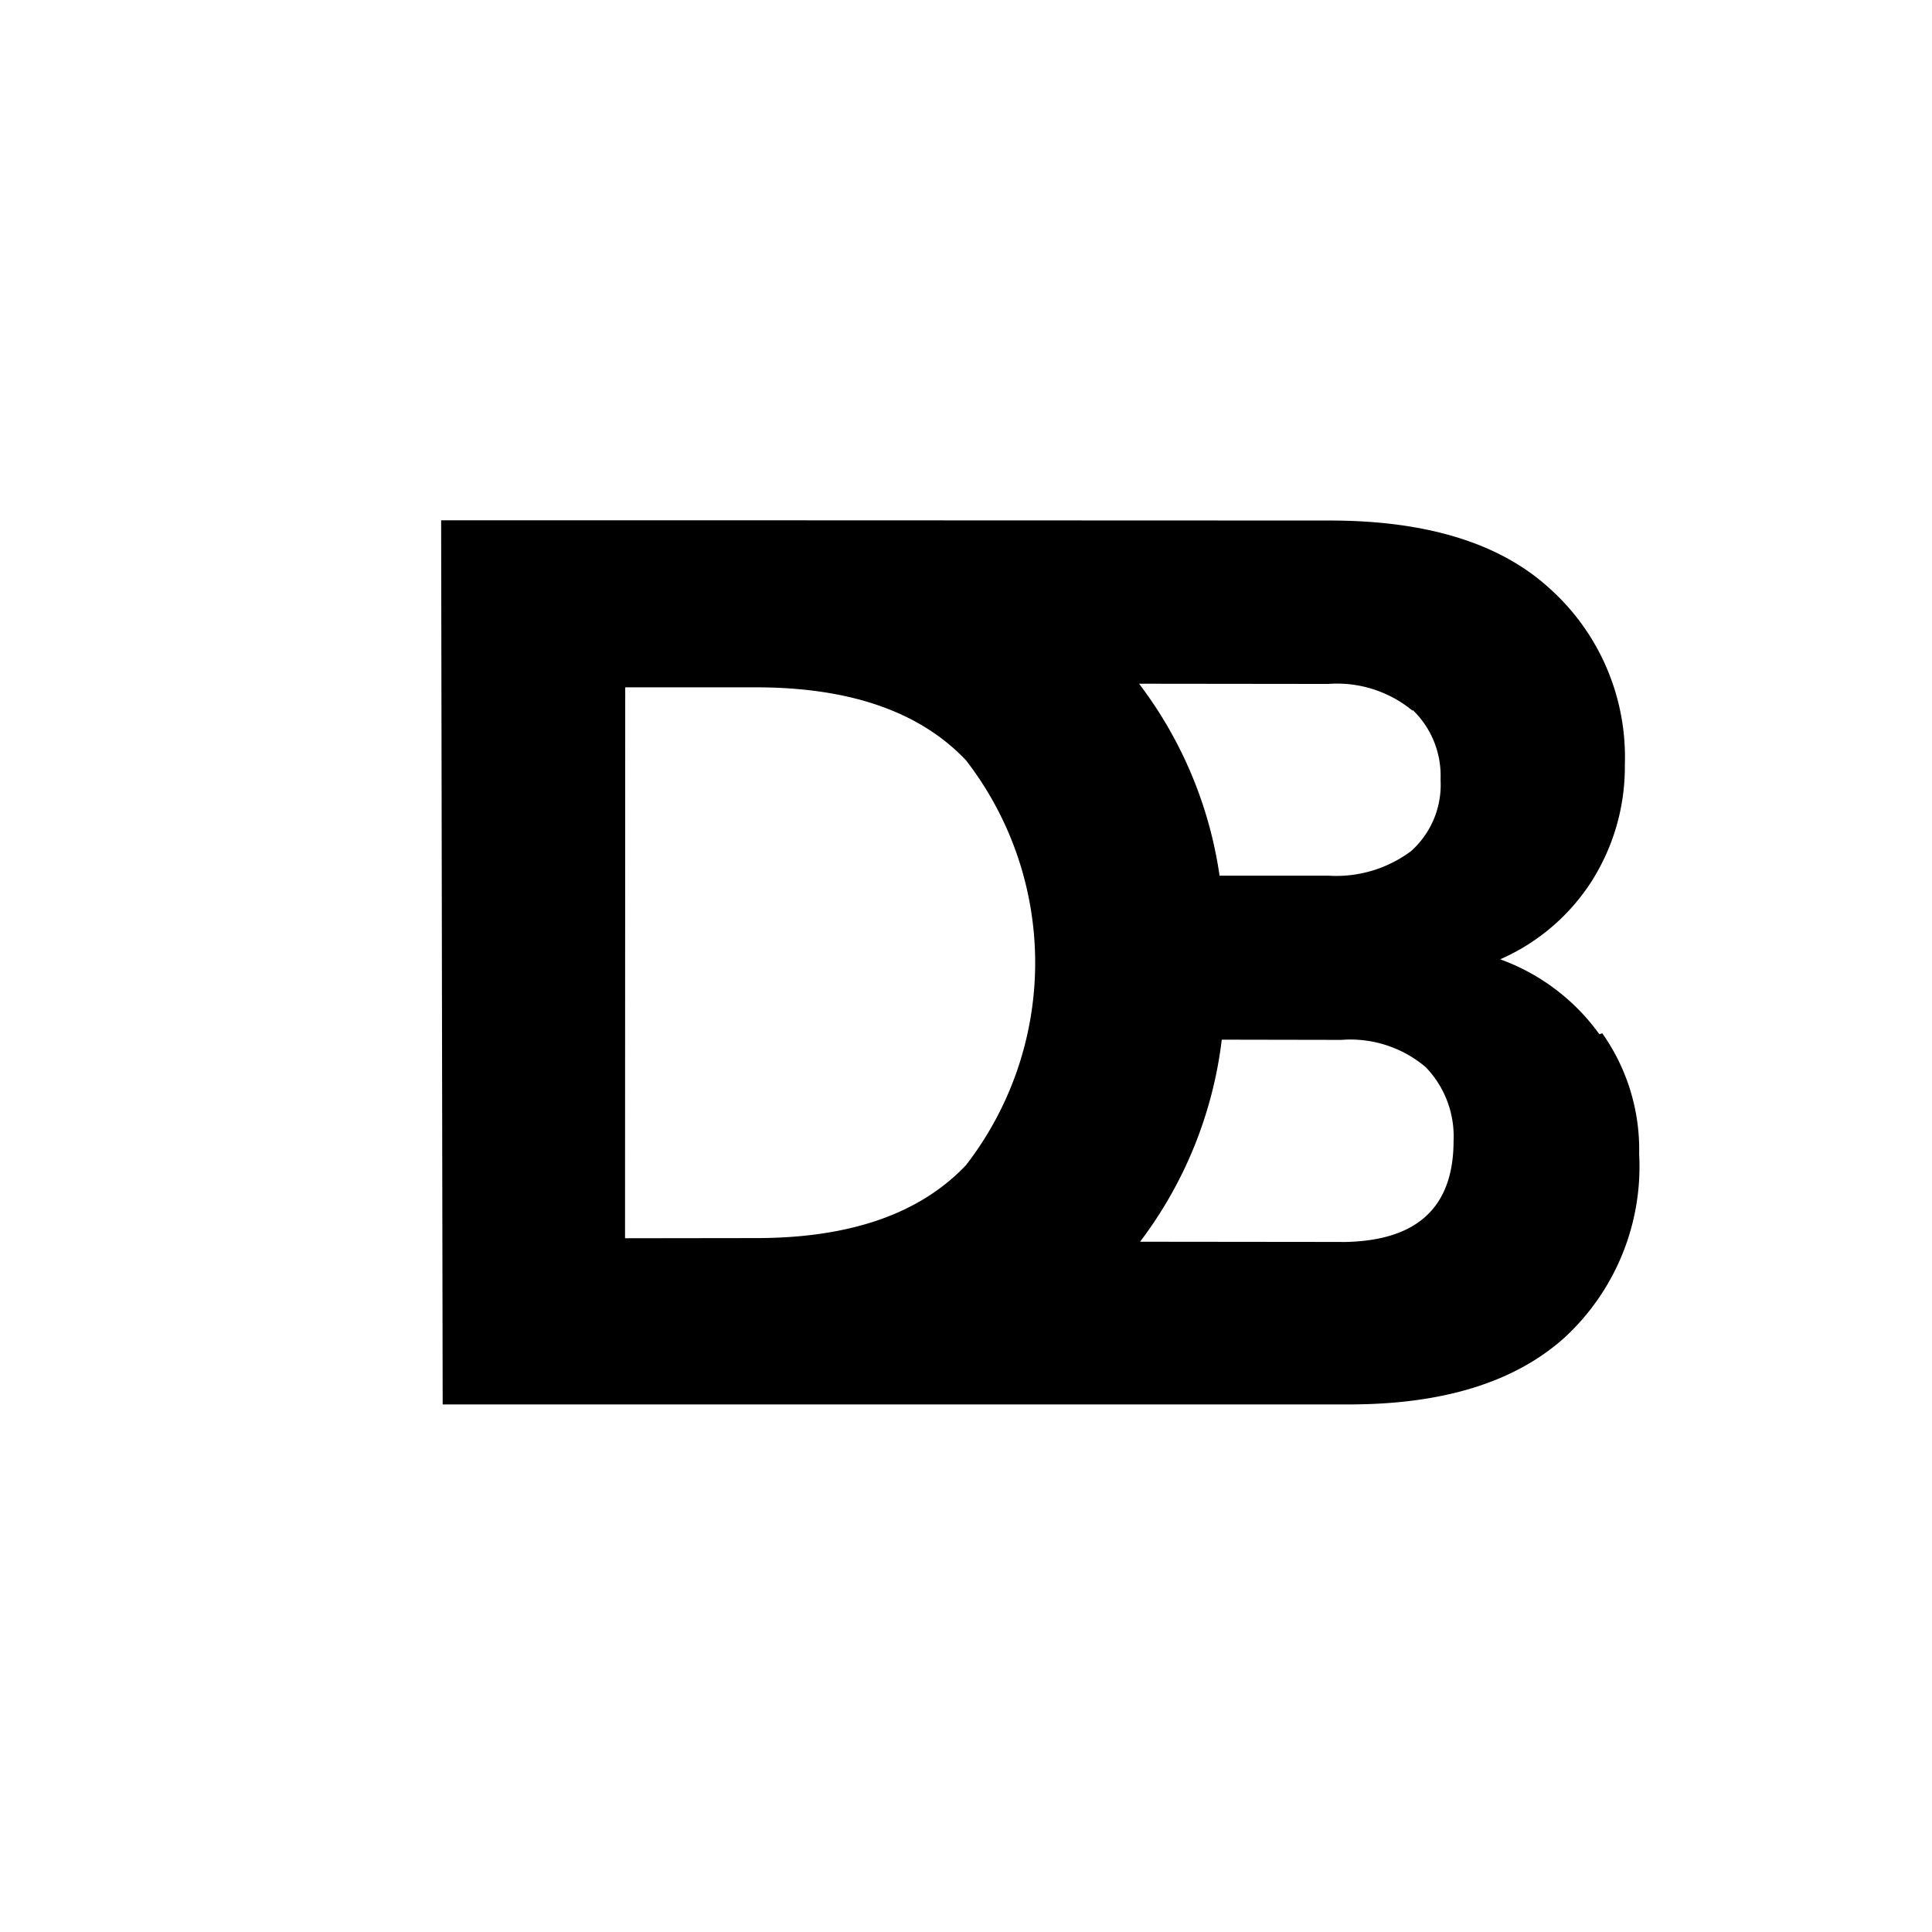
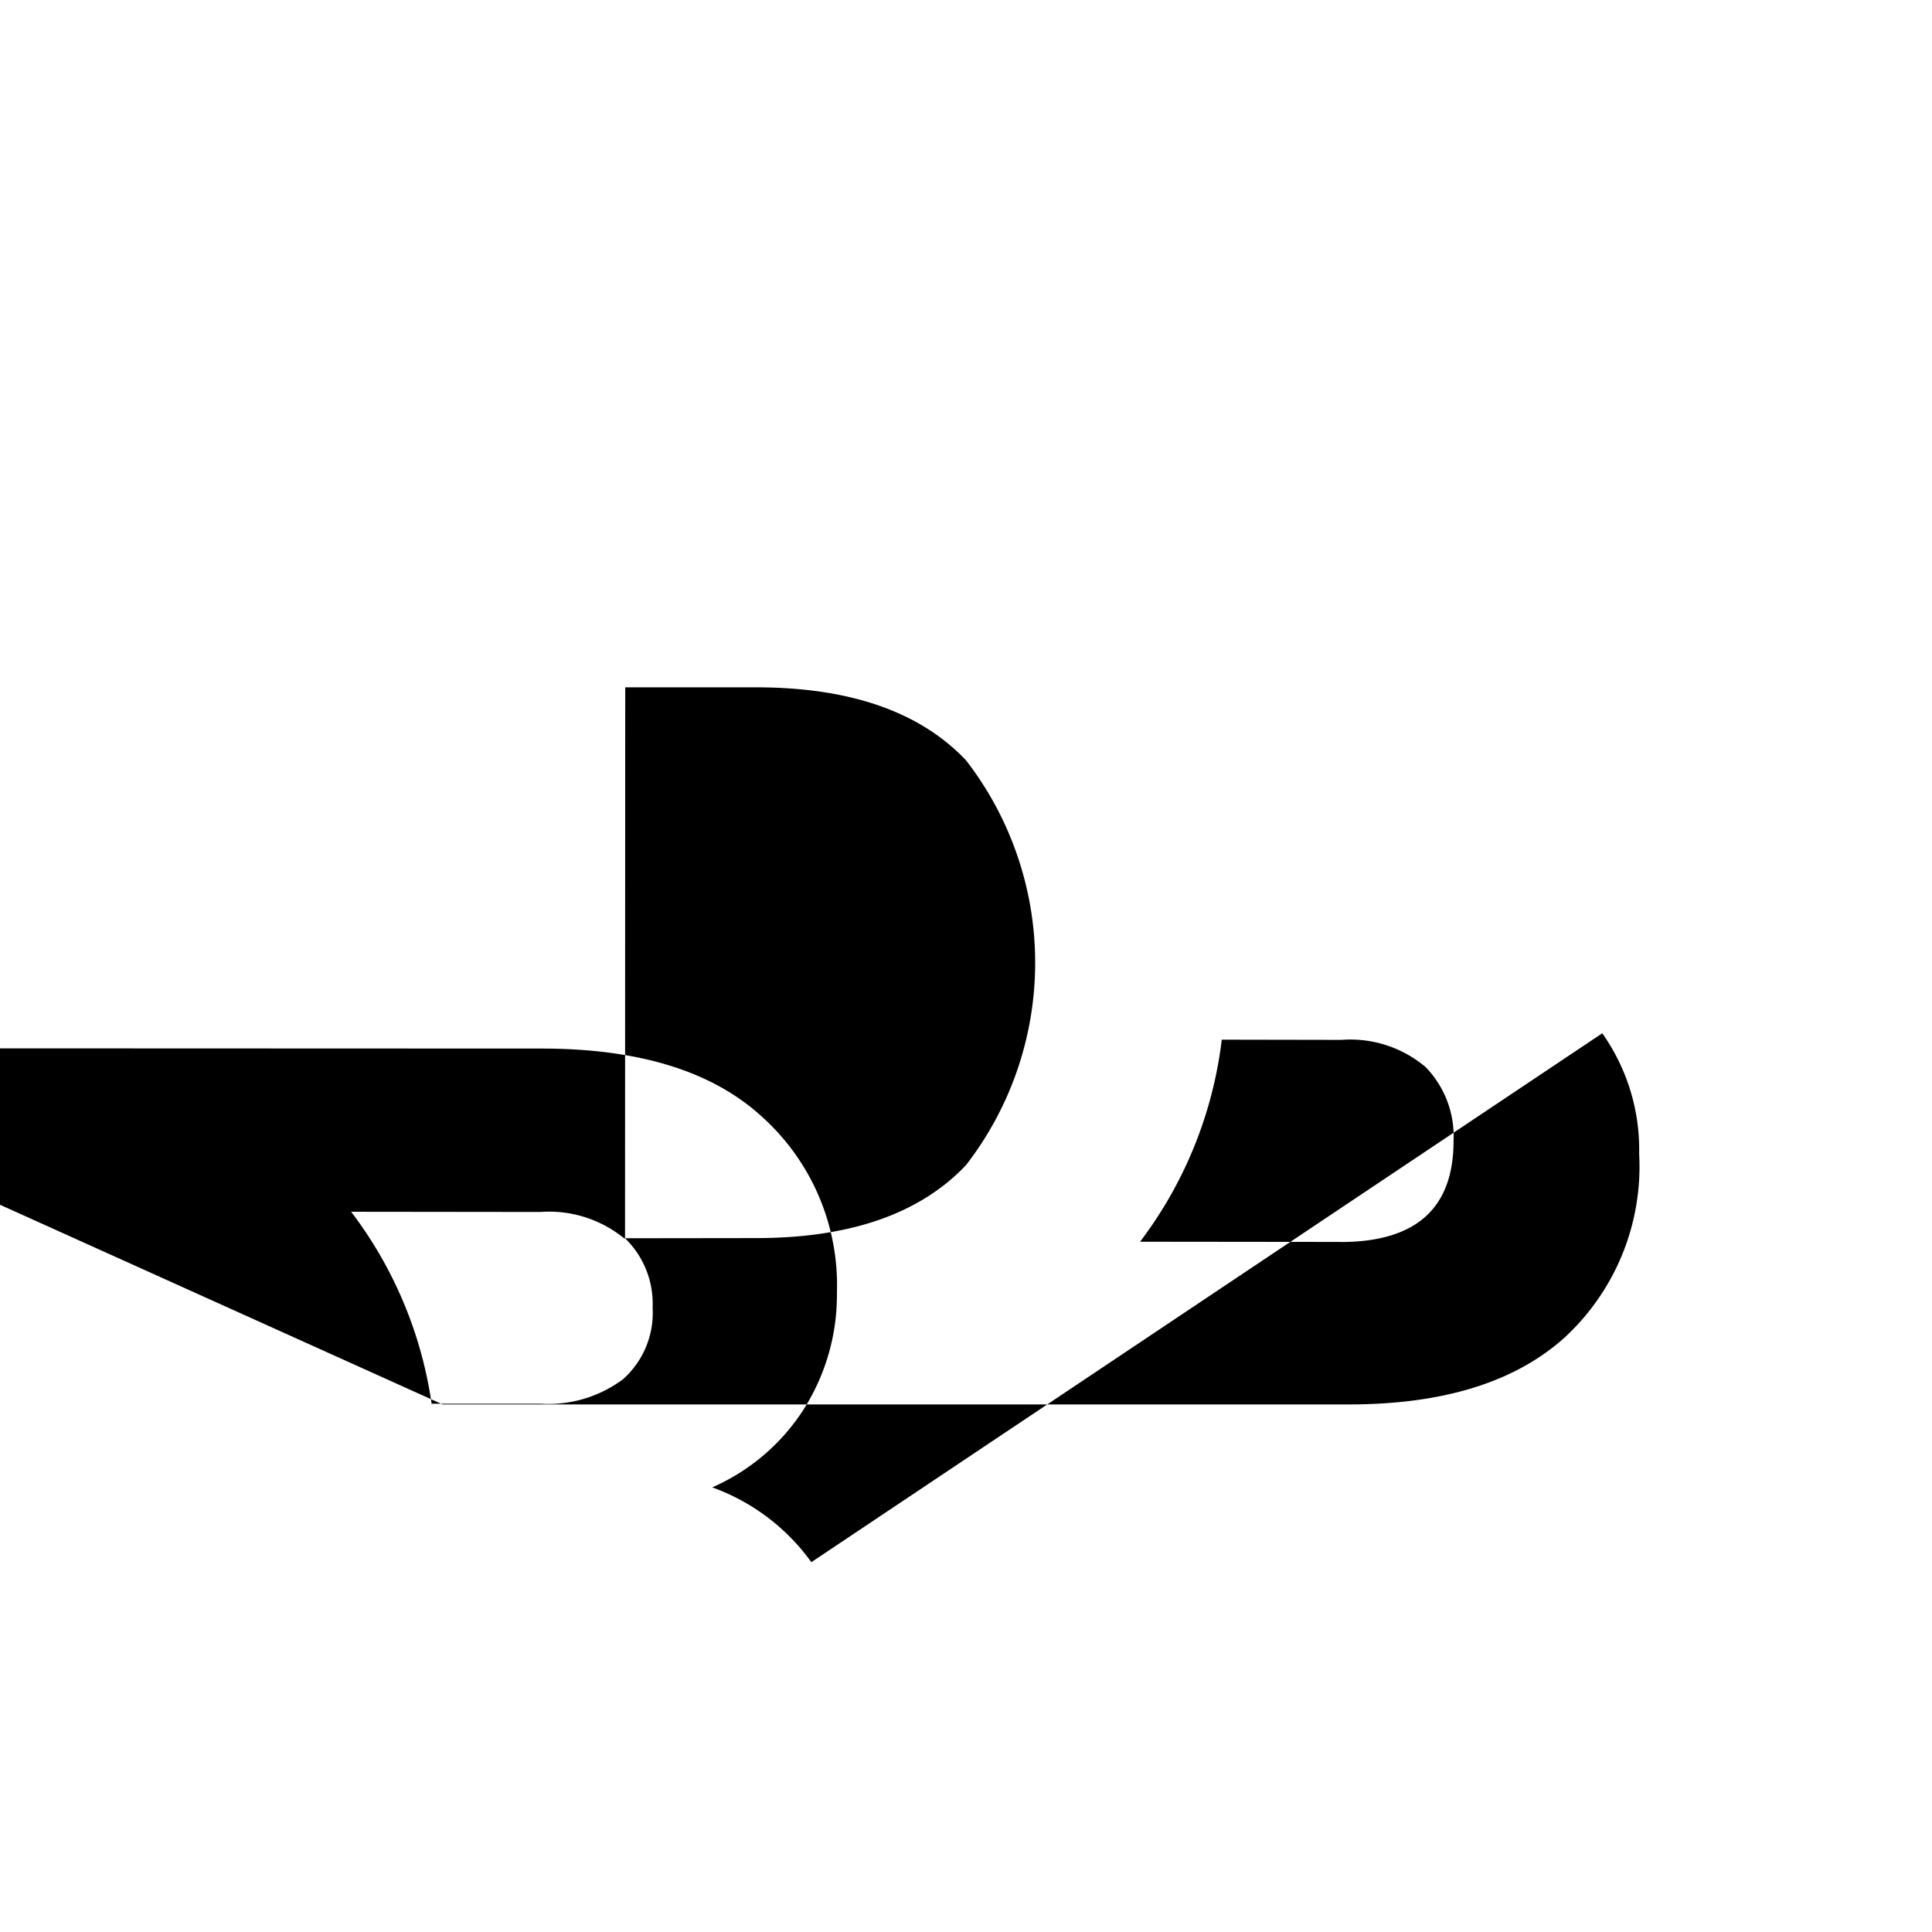
<svg xmlns="http://www.w3.org/2000/svg" width="70.374" height="70.374" viewBox="0 0 70.374 70.374">
-   <path id="Trazado_131" data-name="Trazado 131" d="M609.637,218.035l5.182,5.193a15.168,15.168,0,0,0-7.309,3.1l-3.077-3.088a4.244,4.244,0,0,1-1.468-2.872,3.627,3.627,0,0,1,1.177-2.613c1.738-1.738,3.563-1.641,5.5.281m18.353,18.547L613.8,250.768l-3.368-3.368q-3.627-3.627-3.53-7.287a12.048,12.048,0,0,1,10.428-10.429q3.66-.1,7.287,3.53ZM594.1,229.889a3.325,3.325,0,0,1,1.079-2.5,3.239,3.239,0,0,1,2.6-1.08,4.556,4.556,0,0,1,2.764,1.5l2.8,2.8a15.116,15.116,0,0,0-2.871,7.017l-4.869-4.88a4.318,4.318,0,0,1-1.479-2.85m3.52-13.149a7.642,7.642,0,0,0,.626,4.48,7.557,7.557,0,0,0-4.318-.356,7.774,7.774,0,0,0-3.908,2.159,8.249,8.249,0,0,0-2.6,6.477q.162,3.66,3.919,7.417l14.65,14.661,1.079,1.08,7.147,7.147L636.972,237l-7.147-7.147-1.08-1.08-15.114-15.114c-2.418-2.418-4.836-3.7-7.266-3.833a8.475,8.475,0,0,0-6.661,2.807,7.341,7.341,0,0,0-2.159,4.059" transform="translate(634.116 -231.666) rotate(135)" />
+   <path id="Trazado_131" data-name="Trazado 131" d="M609.637,218.035l5.182,5.193a15.168,15.168,0,0,0-7.309,3.1l-3.077-3.088a4.244,4.244,0,0,1-1.468-2.872,3.627,3.627,0,0,1,1.177-2.613c1.738-1.738,3.563-1.641,5.5.281m18.353,18.547L613.8,250.768l-3.368-3.368q-3.627-3.627-3.53-7.287a12.048,12.048,0,0,1,10.428-10.429q3.66-.1,7.287,3.53Za3.325,3.325,0,0,1,1.079-2.5,3.239,3.239,0,0,1,2.6-1.08,4.556,4.556,0,0,1,2.764,1.5l2.8,2.8a15.116,15.116,0,0,0-2.871,7.017l-4.869-4.88a4.318,4.318,0,0,1-1.479-2.85m3.52-13.149a7.642,7.642,0,0,0,.626,4.48,7.557,7.557,0,0,0-4.318-.356,7.774,7.774,0,0,0-3.908,2.159,8.249,8.249,0,0,0-2.6,6.477q.162,3.66,3.919,7.417l14.65,14.661,1.079,1.08,7.147,7.147L636.972,237l-7.147-7.147-1.08-1.08-15.114-15.114c-2.418-2.418-4.836-3.7-7.266-3.833a8.475,8.475,0,0,0-6.661,2.807,7.341,7.341,0,0,0-2.159,4.059" transform="translate(634.116 -231.666) rotate(135)" />
</svg>